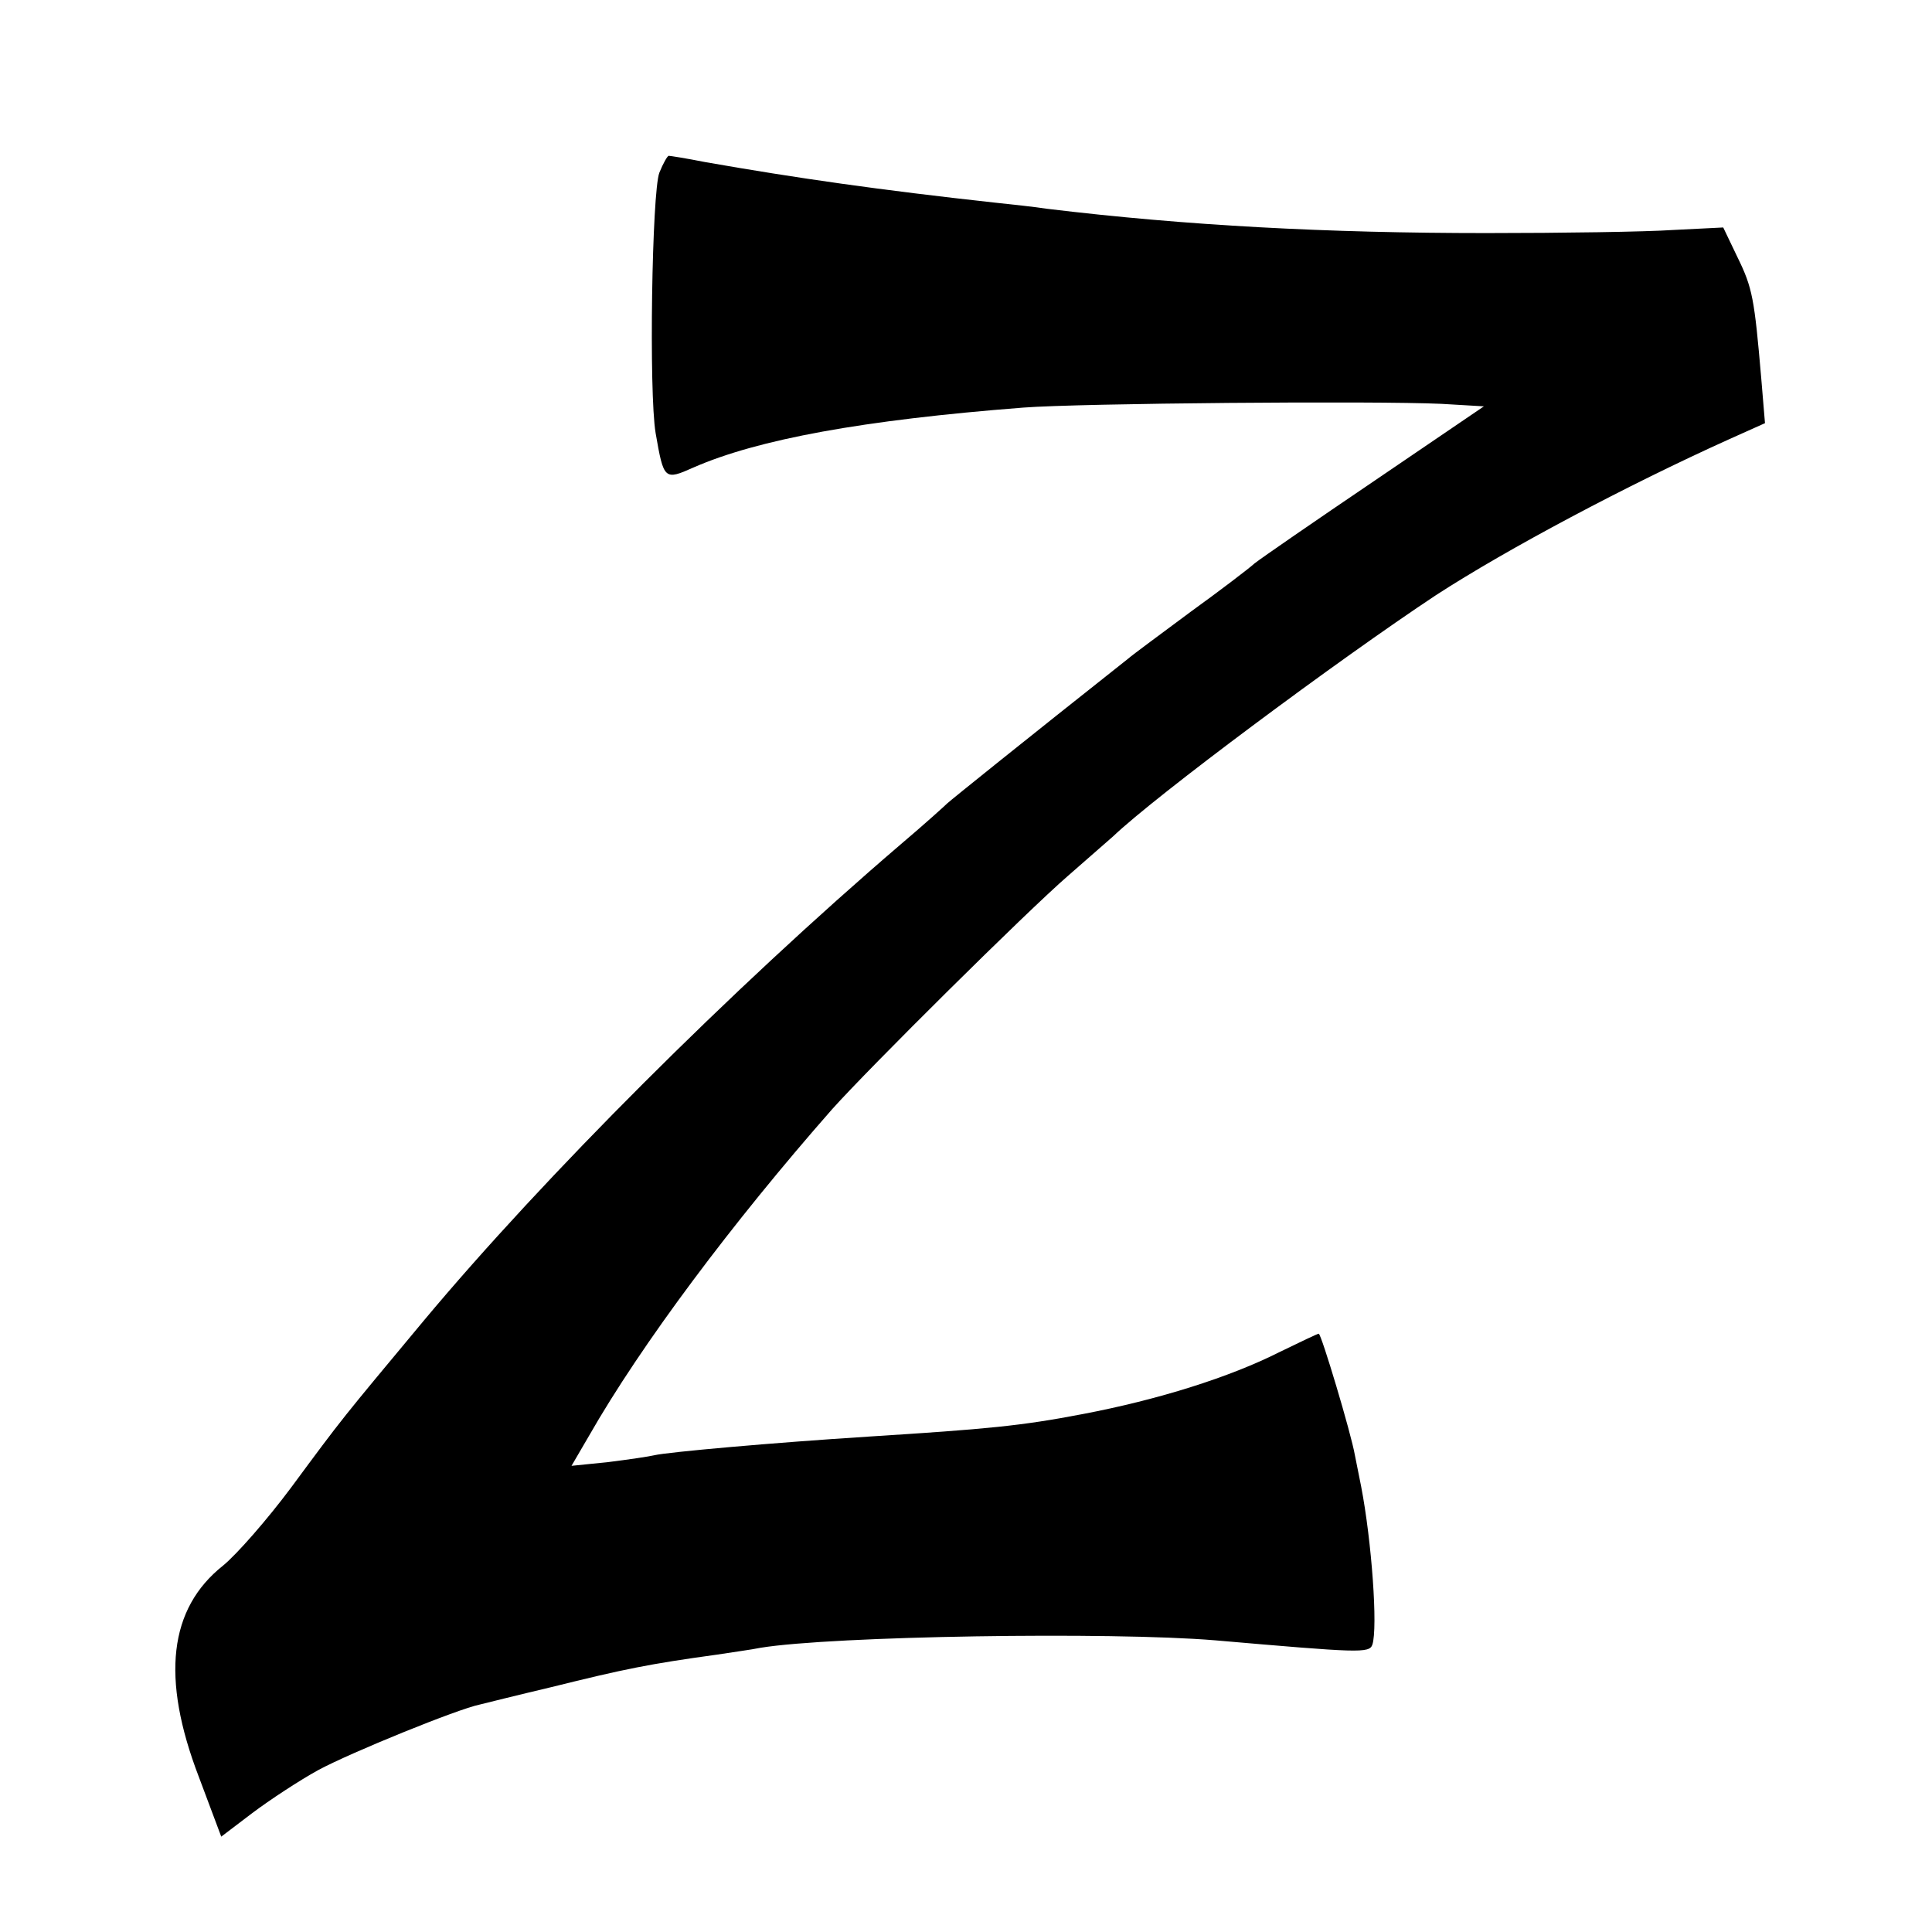
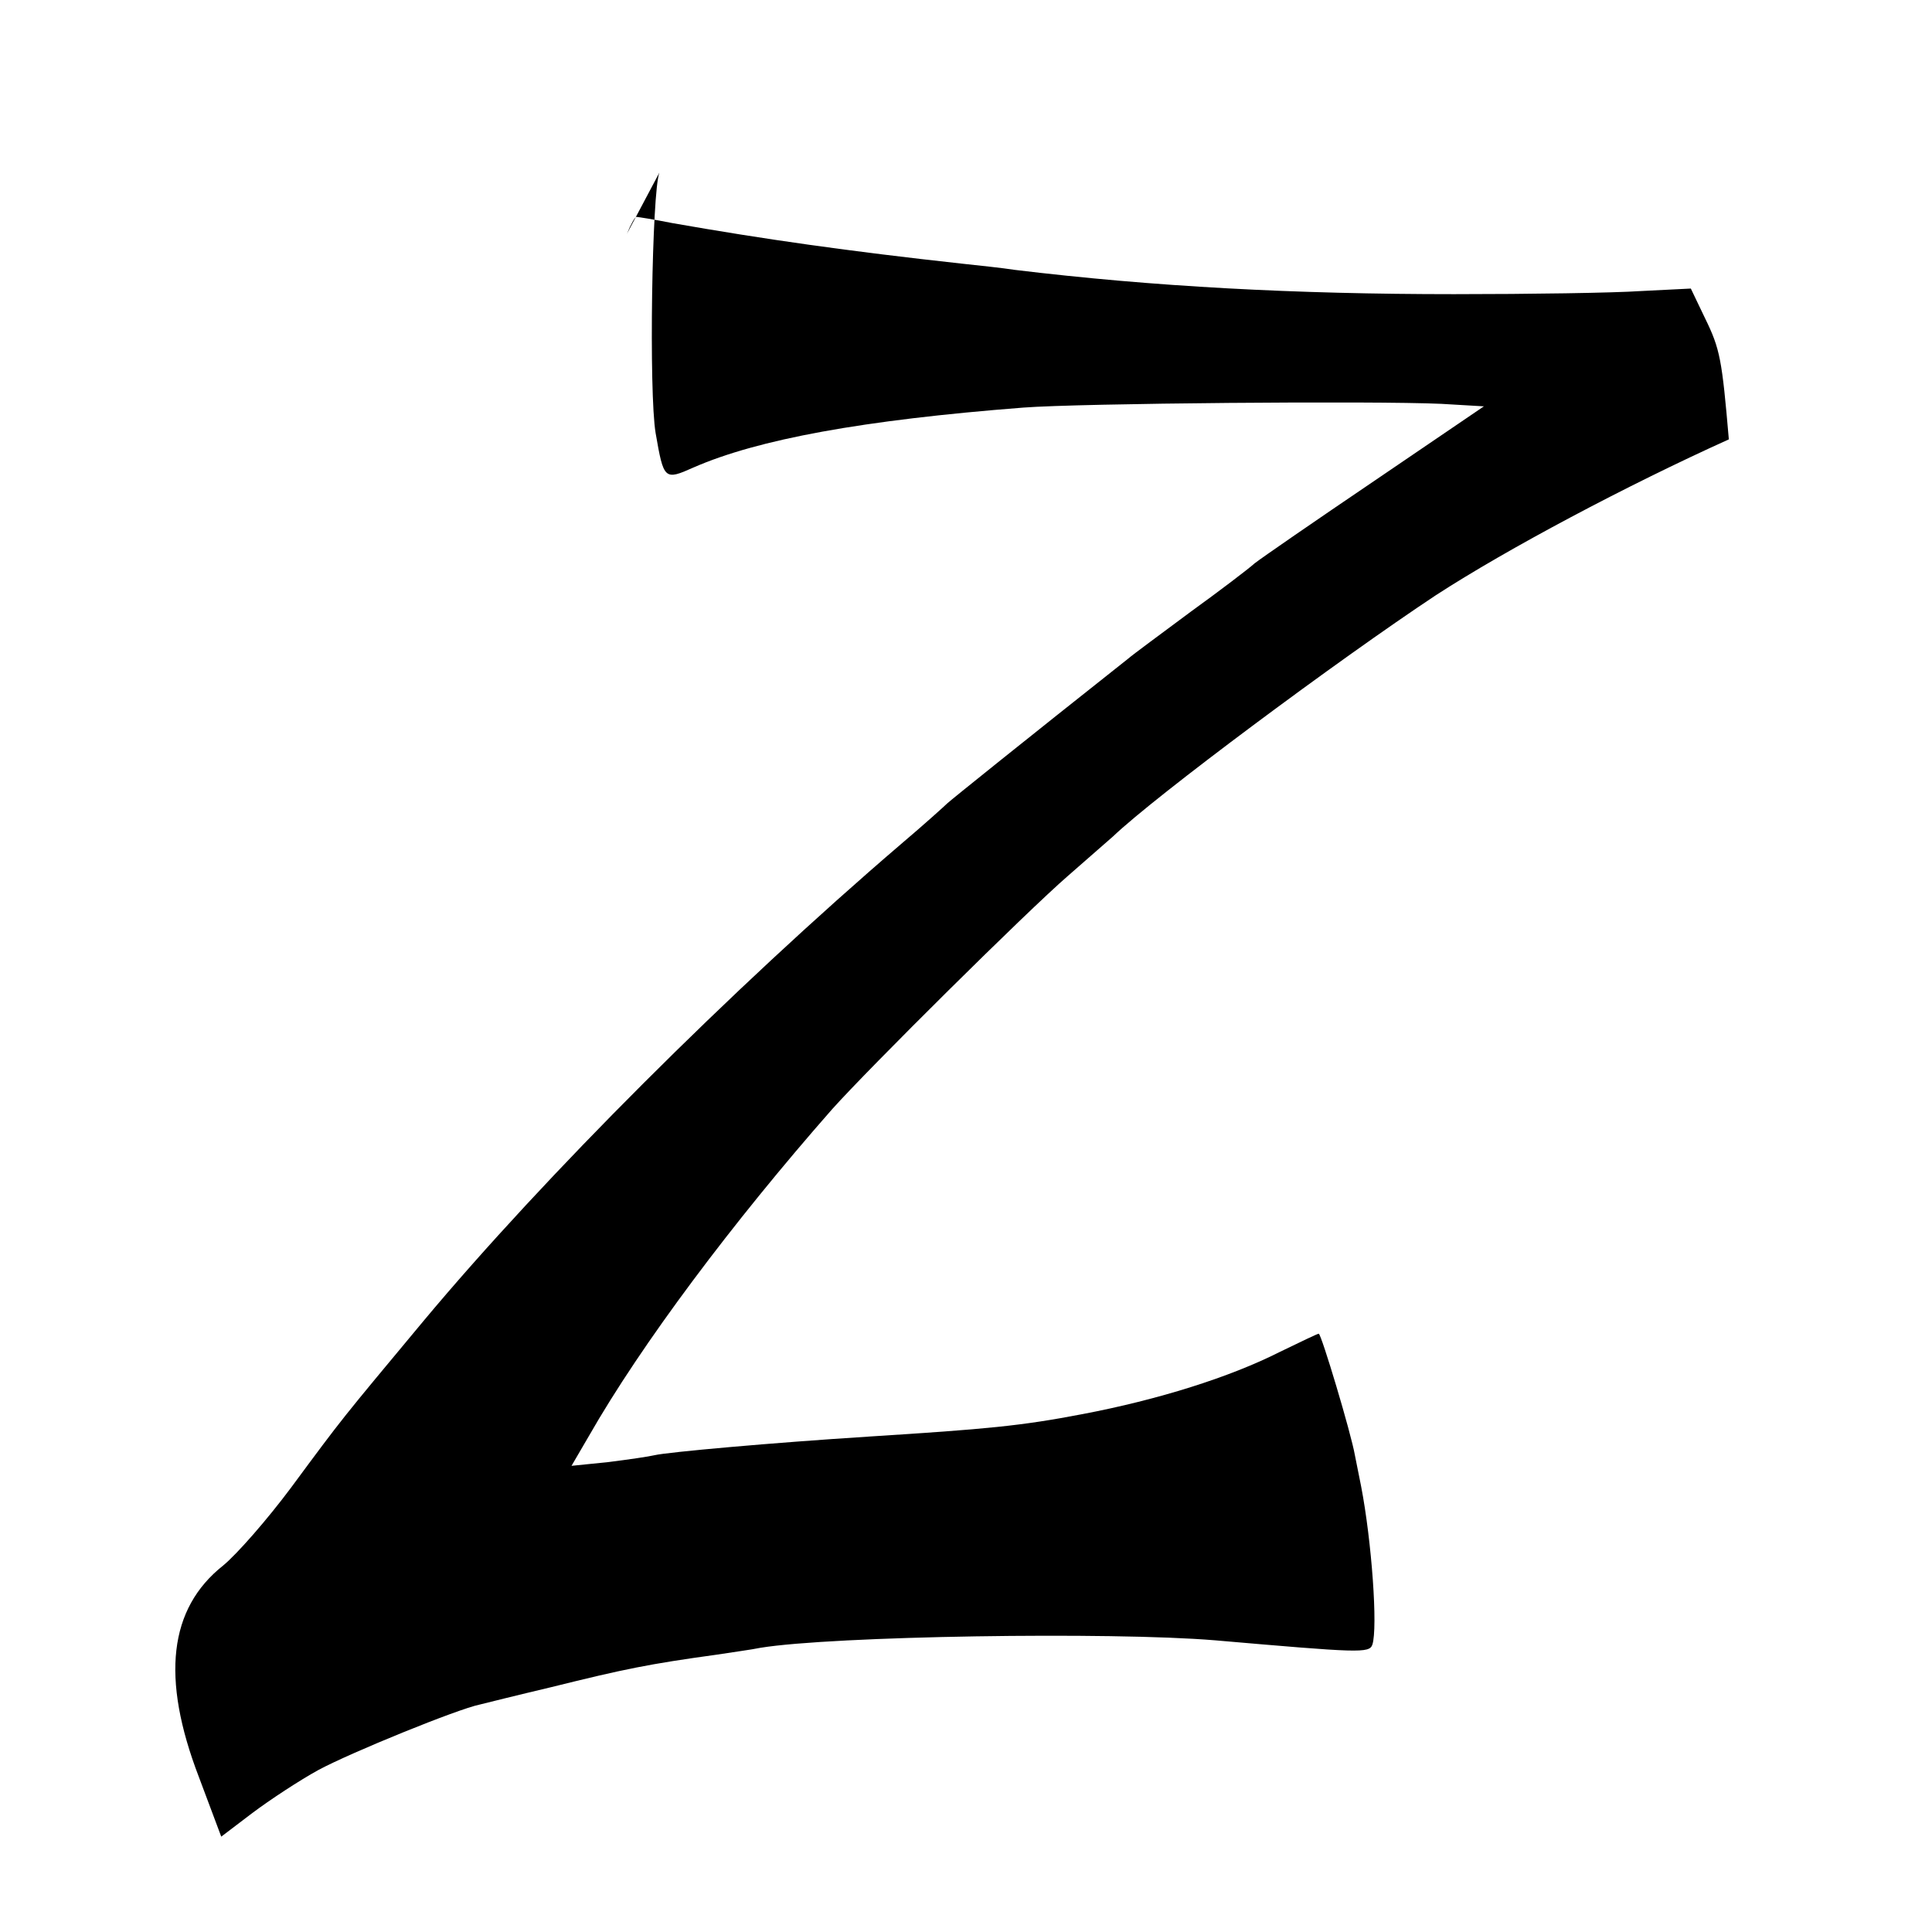
<svg xmlns="http://www.w3.org/2000/svg" version="1.0" width="310pt" height="310pt" viewBox="0 0 310 310" preserveAspectRatio="xMidYMid meet">
  <g transform="translate(0,310) scale(0.1,-0.1)" fill="#000000" stroke="none">
-     <path d="M1058 2823 c-12 -31 -17 -353 -6 -418 13 -75 14 -76 61 -55 103 45 271 76 529 96 91 7 563 11 671 6 l68 -4 -175 -119 c-96 -65 -183 -125 -193 -133 -10 -9 -56 -44 -103 -78 -47 -35 -92 -68 -100 -75 -163 -129 -286 -228 -290 -232 -3 -3 -36 -33 -75 -66 -272 -233 -572 -533 -765 -764 -134 -161 -128 -153 -213 -268 -38 -51 -87 -107 -109 -125 -87 -69 -100 -180 -39 -339 l36 -96 50 38 c28 21 75 52 106 69 52 28 224 98 259 105 8 2 60 15 115 28 117 29 156 37 265 52 25 4 56 8 70 11 116 19 562 26 730 12 231 -20 247 -21 252 -7 9 27 -1 166 -18 254 -2 11 -7 34 -10 50 -6 35 -54 195 -58 195 -2 0 -29 -13 -62 -29 -81 -41 -196 -77 -317 -100 -99 -19 -153 -24 -342 -36 -157 -10 -324 -25 -345 -30 -8 -2 -42 -7 -74 -11 l-59 -6 28 48 c84 147 230 342 390 524 59 66 312 317 379 375 32 28 64 56 72 63 68 65 361 283 518 387 114 74 306 176 470 250 l58 26 -6 72 c-11 128 -14 145 -38 194 l-23 48 -80 -4 c-44 -3 -179 -5 -300 -5 -255 0 -482 12 -705 39 -19 3 -57 7 -85 10 -182 20 -316 39 -464 65 -30 6 -56 10 -58 10 -2 0 -9 -12 -15 -27z" />
+     <path d="M1058 2823 c-12 -31 -17 -353 -6 -418 13 -75 14 -76 61 -55 103 45 271 76 529 96 91 7 563 11 671 6 l68 -4 -175 -119 c-96 -65 -183 -125 -193 -133 -10 -9 -56 -44 -103 -78 -47 -35 -92 -68 -100 -75 -163 -129 -286 -228 -290 -232 -3 -3 -36 -33 -75 -66 -272 -233 -572 -533 -765 -764 -134 -161 -128 -153 -213 -268 -38 -51 -87 -107 -109 -125 -87 -69 -100 -180 -39 -339 l36 -96 50 38 c28 21 75 52 106 69 52 28 224 98 259 105 8 2 60 15 115 28 117 29 156 37 265 52 25 4 56 8 70 11 116 19 562 26 730 12 231 -20 247 -21 252 -7 9 27 -1 166 -18 254 -2 11 -7 34 -10 50 -6 35 -54 195 -58 195 -2 0 -29 -13 -62 -29 -81 -41 -196 -77 -317 -100 -99 -19 -153 -24 -342 -36 -157 -10 -324 -25 -345 -30 -8 -2 -42 -7 -74 -11 l-59 -6 28 48 c84 147 230 342 390 524 59 66 312 317 379 375 32 28 64 56 72 63 68 65 361 283 518 387 114 74 306 176 470 250 c-11 128 -14 145 -38 194 l-23 48 -80 -4 c-44 -3 -179 -5 -300 -5 -255 0 -482 12 -705 39 -19 3 -57 7 -85 10 -182 20 -316 39 -464 65 -30 6 -56 10 -58 10 -2 0 -9 -12 -15 -27z" />
  </g>
</svg>